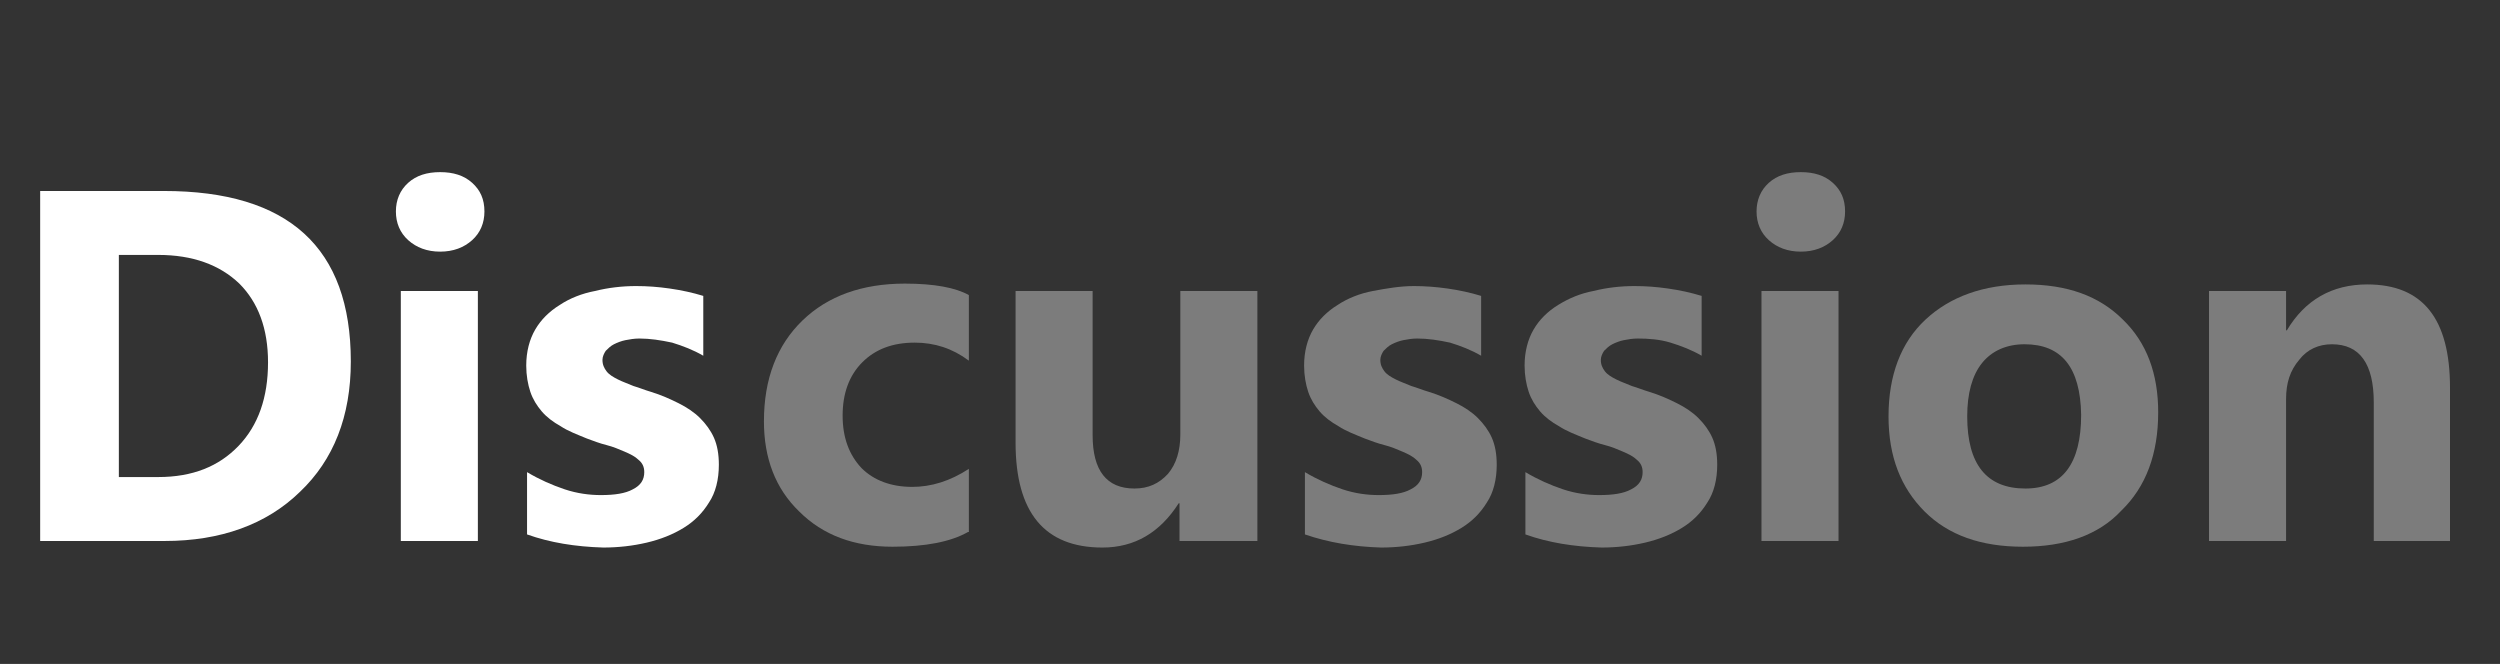
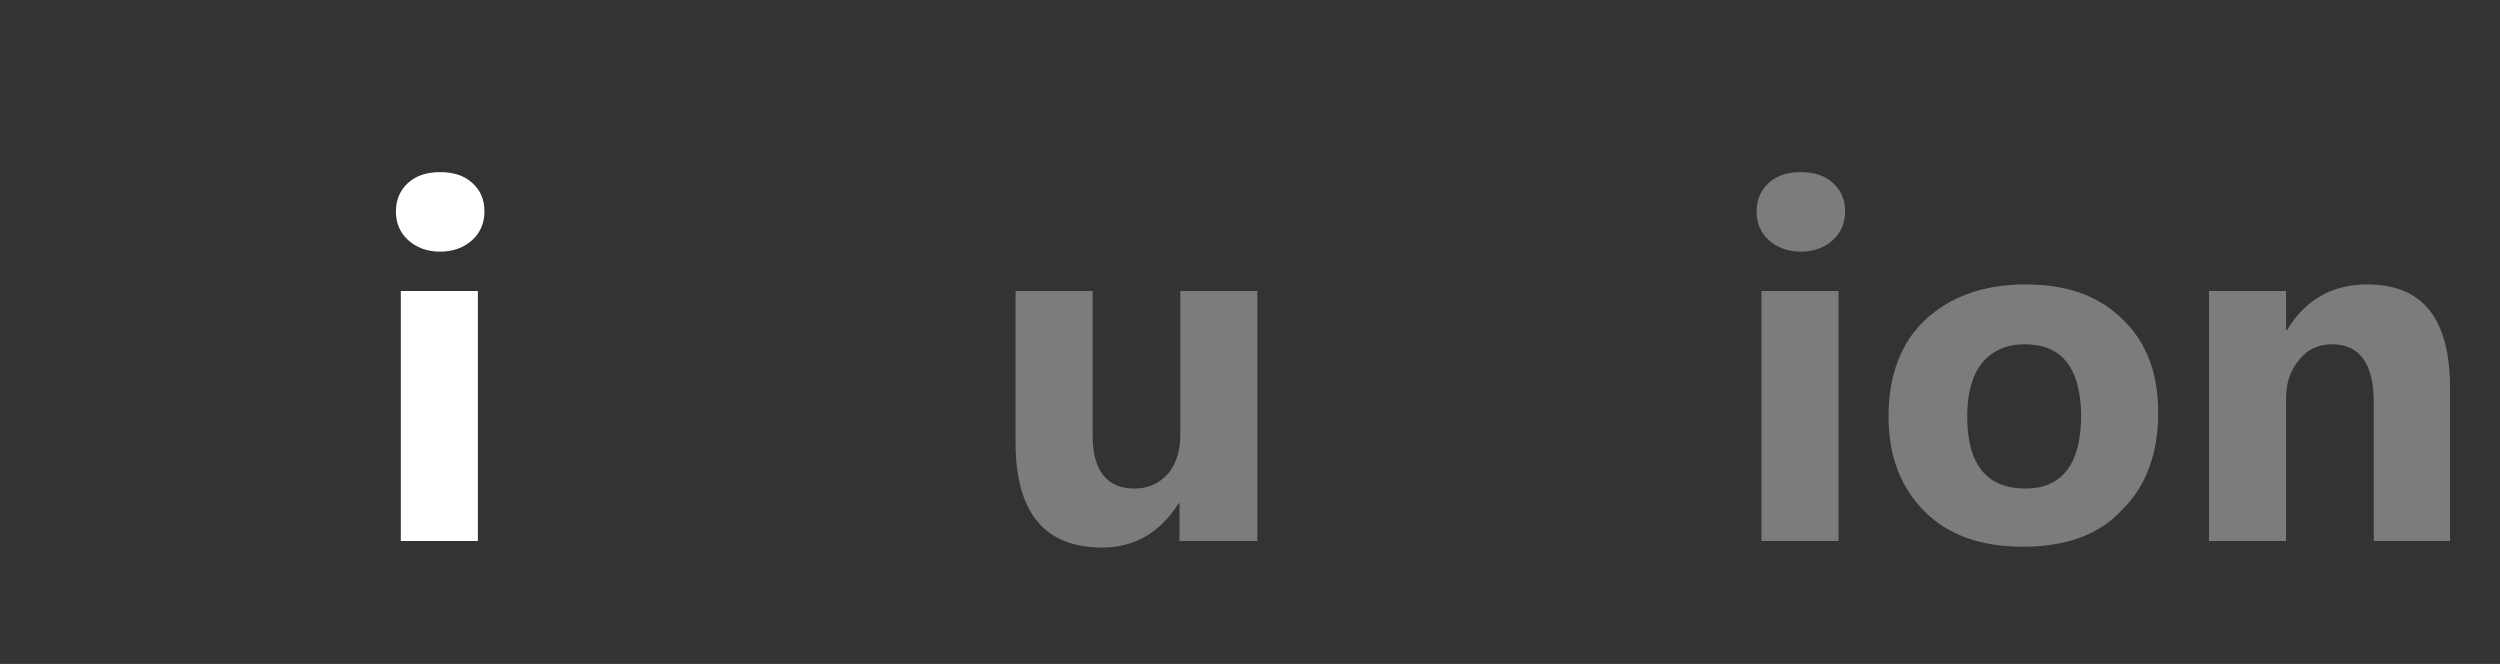
<svg xmlns="http://www.w3.org/2000/svg" version="1.1" id="レイヤー_1" x="0px" y="0px" width="305px" height="81px" viewBox="0 0 305 81" style="enable-background:new 0 0 305 81;" xml:space="preserve">
  <rect x="0" y="0" width="305" height="81" fill="#333333" stroke="none" />
  <style type="text/css">
	.st0{enable-background:new    ;}
	.st1{fill:#FFFFFF;}
	.st2{fill:#7C7C7C;}
</style>
  <g class="st0">
-     <path class="st1" d="M4.9,66V23.3H20c15.2,0,22.8,6.9,22.8,20.8c0,6.7-2.1,12-6.2,15.9c-4.1,4-9.7,6-16.5,6H4.9z M14.5,31.1v27.1   h4.8c4.2,0,7.4-1.3,9.8-3.8c2.4-2.5,3.6-5.9,3.6-10.2c0-4.1-1.2-7.3-3.5-9.6c-2.4-2.3-5.7-3.5-9.9-3.5H14.5z" />
    <path class="st1" d="M53.7,30.7c-1.6,0-2.9-0.5-3.9-1.4c-1-0.9-1.5-2.1-1.5-3.5c0-1.4,0.5-2.6,1.5-3.5s2.3-1.3,3.9-1.3   c1.6,0,2.9,0.4,3.9,1.3c1,0.9,1.5,2,1.5,3.5c0,1.4-0.5,2.6-1.5,3.5C56.6,30.2,55.3,30.7,53.7,30.7z M58.3,66h-9.4V35.5h9.4V66z" />
-     <path class="st1" d="M64.3,65.2v-7.6c1.5,0.9,3.1,1.6,4.6,2.1c1.5,0.5,3,0.7,4.4,0.7c1.7,0,3-0.2,3.9-0.7c1-0.5,1.4-1.2,1.4-2.1   c0-0.6-0.2-1.1-0.7-1.5c-0.4-0.4-1-0.7-1.7-1c-0.7-0.3-1.4-0.6-2.2-0.8c-0.8-0.2-1.6-0.5-2.4-0.8c-1.2-0.5-2.3-0.9-3.2-1.5   c-0.9-0.5-1.7-1.1-2.3-1.8c-0.6-0.7-1.1-1.5-1.4-2.4c-0.3-0.9-0.5-2-0.5-3.2c0-1.7,0.4-3.2,1.1-4.4c0.7-1.2,1.7-2.2,3-3   c1.2-0.8,2.7-1.4,4.3-1.7c1.6-0.4,3.3-0.6,5-0.6c1.4,0,2.7,0.1,4.1,0.3c1.4,0.2,2.8,0.5,4.1,0.9v7.3c-1.2-0.7-2.5-1.2-3.8-1.6   c-1.4-0.3-2.7-0.5-4-0.5c-0.6,0-1.2,0.1-1.7,0.2c-0.5,0.1-1,0.3-1.4,0.5c-0.4,0.2-0.7,0.5-1,0.8c-0.2,0.3-0.4,0.7-0.4,1.1   c0,0.6,0.2,1,0.5,1.4s0.8,0.7,1.4,1c0.6,0.3,1.2,0.5,1.9,0.8c0.7,0.2,1.4,0.5,2.1,0.7c1.3,0.4,2.4,0.9,3.4,1.4s1.9,1.1,2.6,1.8   c0.7,0.7,1.3,1.5,1.7,2.4c0.4,0.9,0.6,2,0.6,3.3c0,1.8-0.4,3.4-1.2,4.6c-0.8,1.3-1.8,2.3-3.1,3.1c-1.3,0.8-2.8,1.4-4.5,1.8   c-1.7,0.4-3.5,0.6-5.3,0.6C70.2,66.7,67.1,66.2,64.3,65.2z" />
  </g>
  <g class="st0">
-     <path class="st2" d="M118.1,64.9c-2.1,1.2-5.2,1.8-9.2,1.8c-4.7,0-8.5-1.4-11.4-4.3c-2.9-2.8-4.3-6.5-4.3-11   c0-5.2,1.6-9.3,4.7-12.3c3.1-3,7.3-4.5,12.5-4.5c3.6,0,6.2,0.5,7.8,1.4v8c-2-1.5-4.2-2.2-6.6-2.2c-2.7,0-4.8,0.8-6.4,2.4   c-1.6,1.6-2.4,3.8-2.4,6.5c0,2.7,0.8,4.8,2.3,6.4c1.5,1.5,3.6,2.3,6.2,2.3c2.3,0,4.6-0.7,6.9-2.2V64.9z" />
    <path class="st2" d="M153.3,66h-9.4v-4.6h-0.1c-2.3,3.6-5.4,5.4-9.3,5.4c-7.1,0-10.6-4.3-10.6-12.8V35.5h9.4v17.6   c0,4.3,1.7,6.5,5.1,6.5c1.7,0,3-0.6,4.1-1.8c1-1.2,1.5-2.8,1.5-4.8V35.5h9.4V66z" />
-     <path class="st2" d="M159.2,65.2v-7.6c1.5,0.9,3.1,1.6,4.6,2.1c1.5,0.5,3,0.7,4.4,0.7c1.7,0,3-0.2,3.9-0.7c1-0.5,1.4-1.2,1.4-2.1   c0-0.6-0.2-1.1-0.7-1.5c-0.4-0.4-1-0.7-1.7-1c-0.7-0.3-1.4-0.6-2.2-0.8s-1.6-0.5-2.4-0.8c-1.2-0.5-2.3-0.9-3.2-1.5   c-0.9-0.5-1.7-1.1-2.3-1.8c-0.6-0.7-1.1-1.5-1.4-2.4c-0.3-0.9-0.5-2-0.5-3.2c0-1.7,0.4-3.2,1.1-4.4c0.7-1.2,1.7-2.2,3-3   c1.2-0.8,2.7-1.4,4.3-1.7s3.3-0.6,5-0.6c1.3,0,2.7,0.1,4.1,0.3c1.4,0.2,2.8,0.5,4.1,0.9v7.3c-1.2-0.7-2.5-1.2-3.8-1.6   c-1.4-0.3-2.7-0.5-4-0.5c-0.6,0-1.2,0.1-1.7,0.2s-1,0.3-1.4,0.5c-0.4,0.2-0.7,0.5-1,0.8c-0.2,0.3-0.4,0.7-0.4,1.1   c0,0.6,0.2,1,0.5,1.4s0.8,0.7,1.4,1c0.6,0.3,1.2,0.5,1.9,0.8c0.7,0.2,1.4,0.5,2.1,0.7c1.3,0.4,2.4,0.9,3.4,1.4s1.9,1.1,2.6,1.8   c0.7,0.7,1.3,1.5,1.7,2.4c0.4,0.9,0.6,2,0.6,3.3c0,1.8-0.4,3.4-1.2,4.6c-0.8,1.3-1.8,2.3-3.1,3.1c-1.3,0.8-2.8,1.4-4.5,1.8   c-1.7,0.4-3.5,0.6-5.3,0.6C165.2,66.7,162.1,66.2,159.2,65.2z" />
-     <path class="st2" d="M186.1,65.2v-7.6c1.5,0.9,3.1,1.6,4.6,2.1c1.5,0.5,3,0.7,4.4,0.7c1.7,0,3-0.2,3.9-0.7c1-0.5,1.4-1.2,1.4-2.1   c0-0.6-0.2-1.1-0.7-1.5c-0.4-0.4-1-0.7-1.7-1c-0.7-0.3-1.4-0.6-2.2-0.8c-0.8-0.2-1.6-0.5-2.4-0.8c-1.2-0.5-2.3-0.9-3.2-1.5   c-0.9-0.5-1.7-1.1-2.3-1.8c-0.6-0.7-1.1-1.5-1.4-2.4c-0.3-0.9-0.5-2-0.5-3.2c0-1.7,0.4-3.2,1.1-4.4c0.7-1.2,1.7-2.2,3-3   s2.7-1.4,4.3-1.7c1.6-0.4,3.3-0.6,5-0.6c1.4,0,2.7,0.1,4.1,0.3c1.4,0.2,2.8,0.5,4.1,0.9v7.3c-1.2-0.7-2.5-1.2-3.8-1.6   s-2.7-0.5-4-0.5c-0.6,0-1.2,0.1-1.7,0.2c-0.5,0.1-1,0.3-1.4,0.5c-0.4,0.2-0.7,0.5-1,0.8c-0.2,0.3-0.4,0.7-0.4,1.1   c0,0.6,0.2,1,0.5,1.4s0.8,0.7,1.4,1c0.6,0.3,1.2,0.5,1.9,0.8c0.7,0.2,1.4,0.5,2.1,0.7c1.3,0.4,2.4,0.9,3.4,1.4s1.9,1.1,2.6,1.8   c0.7,0.7,1.3,1.5,1.7,2.4c0.4,0.9,0.6,2,0.6,3.3c0,1.8-0.4,3.4-1.2,4.6c-0.8,1.3-1.8,2.3-3.1,3.1c-1.3,0.8-2.8,1.4-4.5,1.8   c-1.7,0.4-3.5,0.6-5.3,0.6C192,66.7,188.9,66.2,186.1,65.2z" />
    <path class="st2" d="M219.7,30.7c-1.6,0-2.9-0.5-3.9-1.4c-1-0.9-1.5-2.1-1.5-3.5c0-1.4,0.5-2.6,1.5-3.5s2.3-1.3,3.9-1.3   c1.6,0,2.9,0.4,3.9,1.3s1.5,2,1.5,3.5c0,1.4-0.5,2.6-1.5,3.5S221.3,30.7,219.7,30.7z M224.3,66h-9.4V35.5h9.4V66z" />
    <path class="st2" d="M246.8,66.7c-5.1,0-9.1-1.4-12-4.3s-4.4-6.7-4.4-11.6c0-5,1.5-9,4.5-11.8c3-2.8,7.1-4.3,12.2-4.3   c5.1,0,9,1.4,11.9,4.3c2.9,2.8,4.3,6.6,4.3,11.3c0,5.1-1.5,9.1-4.5,12C256,65.3,251.9,66.7,246.8,66.7z M247,42   c-2.2,0-4,0.8-5.2,2.3S240,48,240,50.8c0,5.9,2.4,8.8,7.1,8.8c4.5,0,6.8-3,6.8-9C253.8,44.8,251.5,42,247,42z" />
    <path class="st2" d="M299,66h-9.4V49.1c0-4.7-1.7-7.1-5.1-7.1c-1.6,0-3,0.6-4,1.9c-1.1,1.3-1.6,2.8-1.6,4.8V66h-9.4V35.5h9.4v4.8   h0.1c2.2-3.7,5.5-5.6,9.8-5.6c6.8,0,10.1,4.2,10.1,12.6V66z" />
  </g>
</svg>